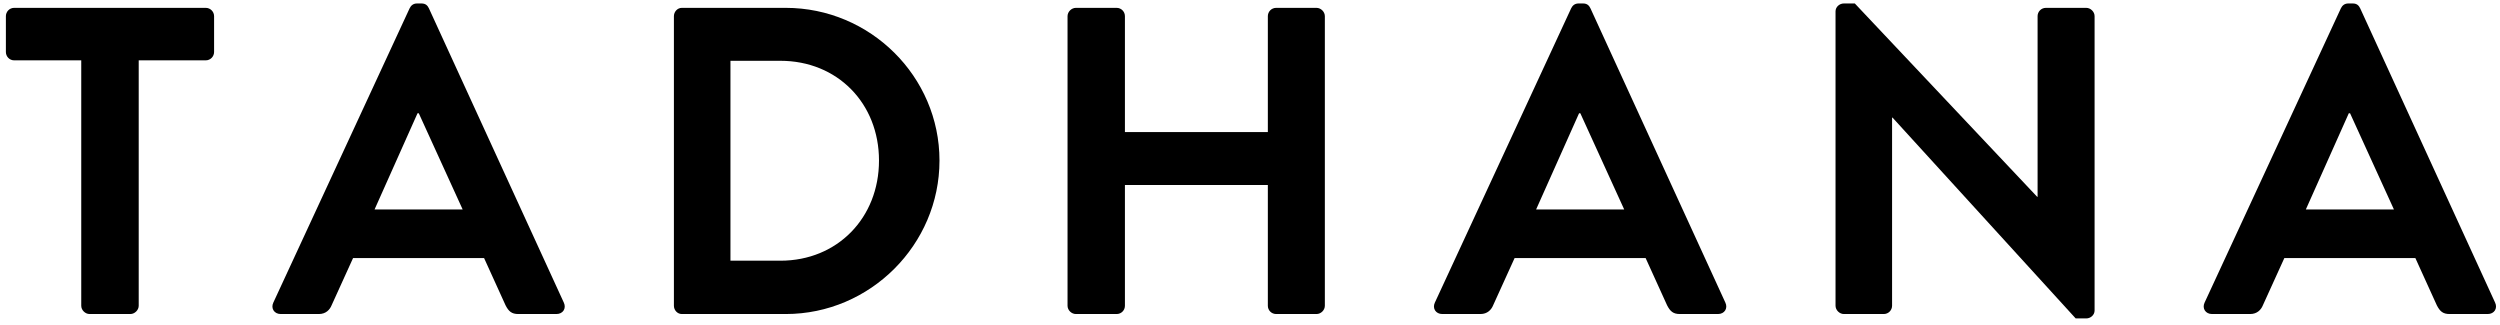
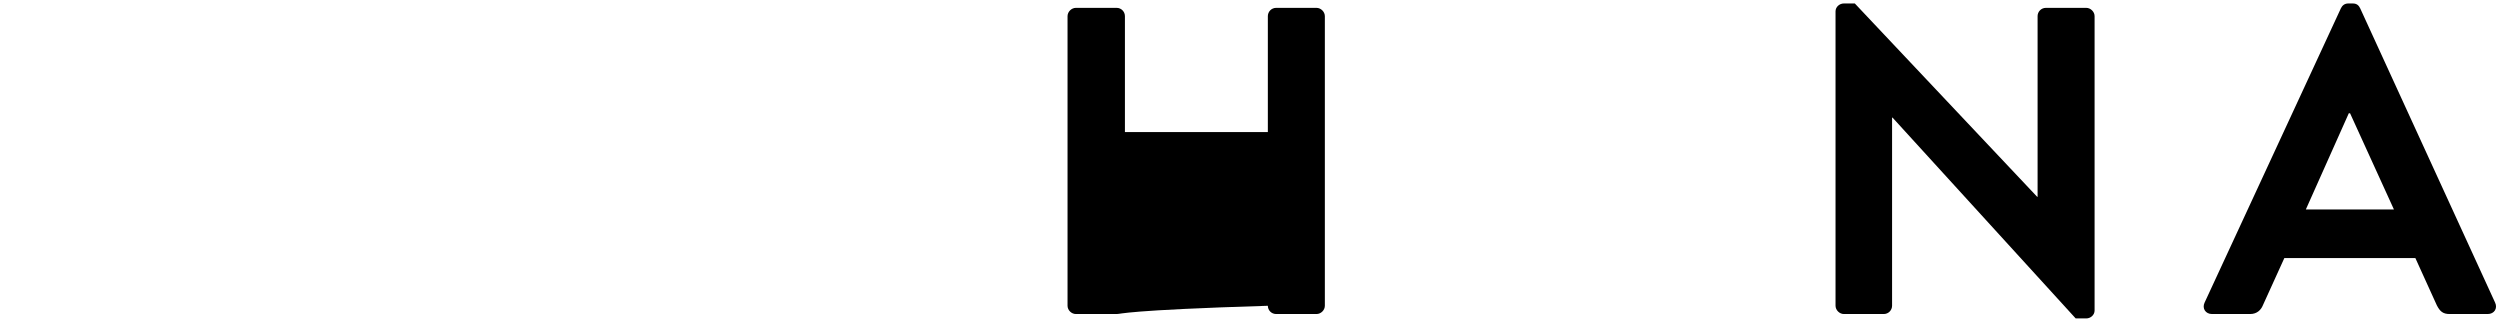
<svg xmlns="http://www.w3.org/2000/svg" fill="none" viewBox="0 0 254 33" height="33" width="254">
  <g clip-path="url(#clip0_133_1498)">
-     <path fill="black" d="M8.255 6.131H1.438C0.952 6.131 0.598 5.731 0.598 5.285V1.644C0.598 1.198 0.952 0.798 1.438 0.798H20.903C21.389 0.798 21.751 1.198 21.751 1.644V5.285C21.751 5.731 21.389 6.131 20.903 6.131H14.093V31.066C14.093 31.505 13.684 31.905 13.245 31.905H9.104C8.656 31.905 8.255 31.505 8.255 31.066V6.131Z" />
-     <path fill="black" d="M47.008 21.285L42.55 11.511H42.419L38.054 21.285H47.008ZM27.767 30.751L41.617 0.844C41.748 0.575 41.972 0.352 42.373 0.352H42.82C43.26 0.352 43.445 0.575 43.576 0.844L57.287 30.751C57.557 31.328 57.203 31.905 56.532 31.905H52.66C51.989 31.905 51.681 31.636 51.365 31.02L49.182 26.218H35.872L33.689 31.02C33.512 31.459 33.111 31.905 32.401 31.905H28.522C27.859 31.905 27.497 31.328 27.767 30.751Z" />
-     <path fill="black" d="M79.288 26.487C85.08 26.487 89.306 22.131 89.306 16.313C89.306 10.495 85.08 6.177 79.288 6.177H74.214V26.487H79.288ZM68.469 1.644C68.469 1.198 68.823 0.798 69.271 0.798H79.828C88.419 0.798 95.452 7.778 95.452 16.313C95.452 24.848 88.419 31.905 79.828 31.905H69.271C68.823 31.905 68.469 31.513 68.469 31.066V1.644Z" />
-     <path fill="black" d="M108.462 1.644C108.462 1.198 108.863 0.798 109.31 0.798H113.451C113.937 0.798 114.292 1.198 114.292 1.644V13.419H128.813V1.644C128.813 1.198 129.168 0.798 129.662 0.798H133.757C134.204 0.798 134.605 1.198 134.605 1.644V31.066C134.605 31.513 134.204 31.905 133.757 31.905H129.662C129.168 31.905 128.813 31.513 128.813 31.066V18.799H114.292V31.066C114.292 31.513 113.937 31.905 113.451 31.905H109.31C108.863 31.905 108.462 31.513 108.462 31.066V1.644Z" />
-     <path fill="black" d="M165.02 21.285L160.563 11.511H160.432L156.067 21.285H165.02ZM145.779 30.751L159.63 0.844C159.761 0.575 159.984 0.352 160.385 0.352H160.833C161.272 0.352 161.457 0.575 161.589 0.844L175.3 30.751C175.57 31.328 175.215 31.905 174.544 31.905H170.673C170.002 31.905 169.694 31.636 169.377 31.02L167.195 26.218H153.884L151.702 31.02C151.525 31.459 151.124 31.905 150.414 31.905H146.535C145.872 31.905 145.509 31.328 145.779 30.751Z" />
+     <path fill="black" d="M108.462 1.644C108.462 1.198 108.863 0.798 109.31 0.798H113.451C113.937 0.798 114.292 1.198 114.292 1.644V13.419H128.813V1.644C128.813 1.198 129.168 0.798 129.662 0.798H133.757C134.204 0.798 134.605 1.198 134.605 1.644V31.066C134.605 31.513 134.204 31.905 133.757 31.905H129.662C129.168 31.905 128.813 31.513 128.813 31.066V18.799V31.066C114.292 31.513 113.937 31.905 113.451 31.905H109.31C108.863 31.905 108.462 31.513 108.462 31.066V1.644Z" />
    <path fill="black" d="M186.49 1.152C186.49 0.706 186.891 0.352 187.339 0.352H188.449L206.973 19.992H207.019V1.637C207.019 1.198 207.374 0.798 207.867 0.798H211.962C212.409 0.798 212.81 1.198 212.81 1.637V31.551C212.81 31.997 212.409 32.352 211.962 32.352H210.89L192.282 11.949H192.235V31.059C192.235 31.505 191.881 31.905 191.387 31.905H187.339C186.891 31.905 186.49 31.505 186.49 31.059V1.152Z" />
    <path fill="black" d="M243.225 21.285L238.768 11.511H238.637L234.272 21.285H243.225ZM223.984 30.751L237.835 0.844C237.966 0.575 238.19 0.352 238.591 0.352H239.038C239.477 0.352 239.662 0.575 239.794 0.844L253.505 30.751C253.775 31.328 253.42 31.905 252.749 31.905H248.878C248.207 31.905 247.899 31.636 247.582 31.02L245.4 26.218H232.09L229.907 31.02C229.73 31.459 229.329 31.905 228.619 31.905H224.74C224.077 31.905 223.715 31.328 223.984 30.751Z" />
  </g>
  <defs>
    <clipPath id="clip0_133_1498">
      <rect transform="translate(0.598 0.352)" fill="white" height="32" width="253" />
    </clipPath>
  </defs>
</svg>